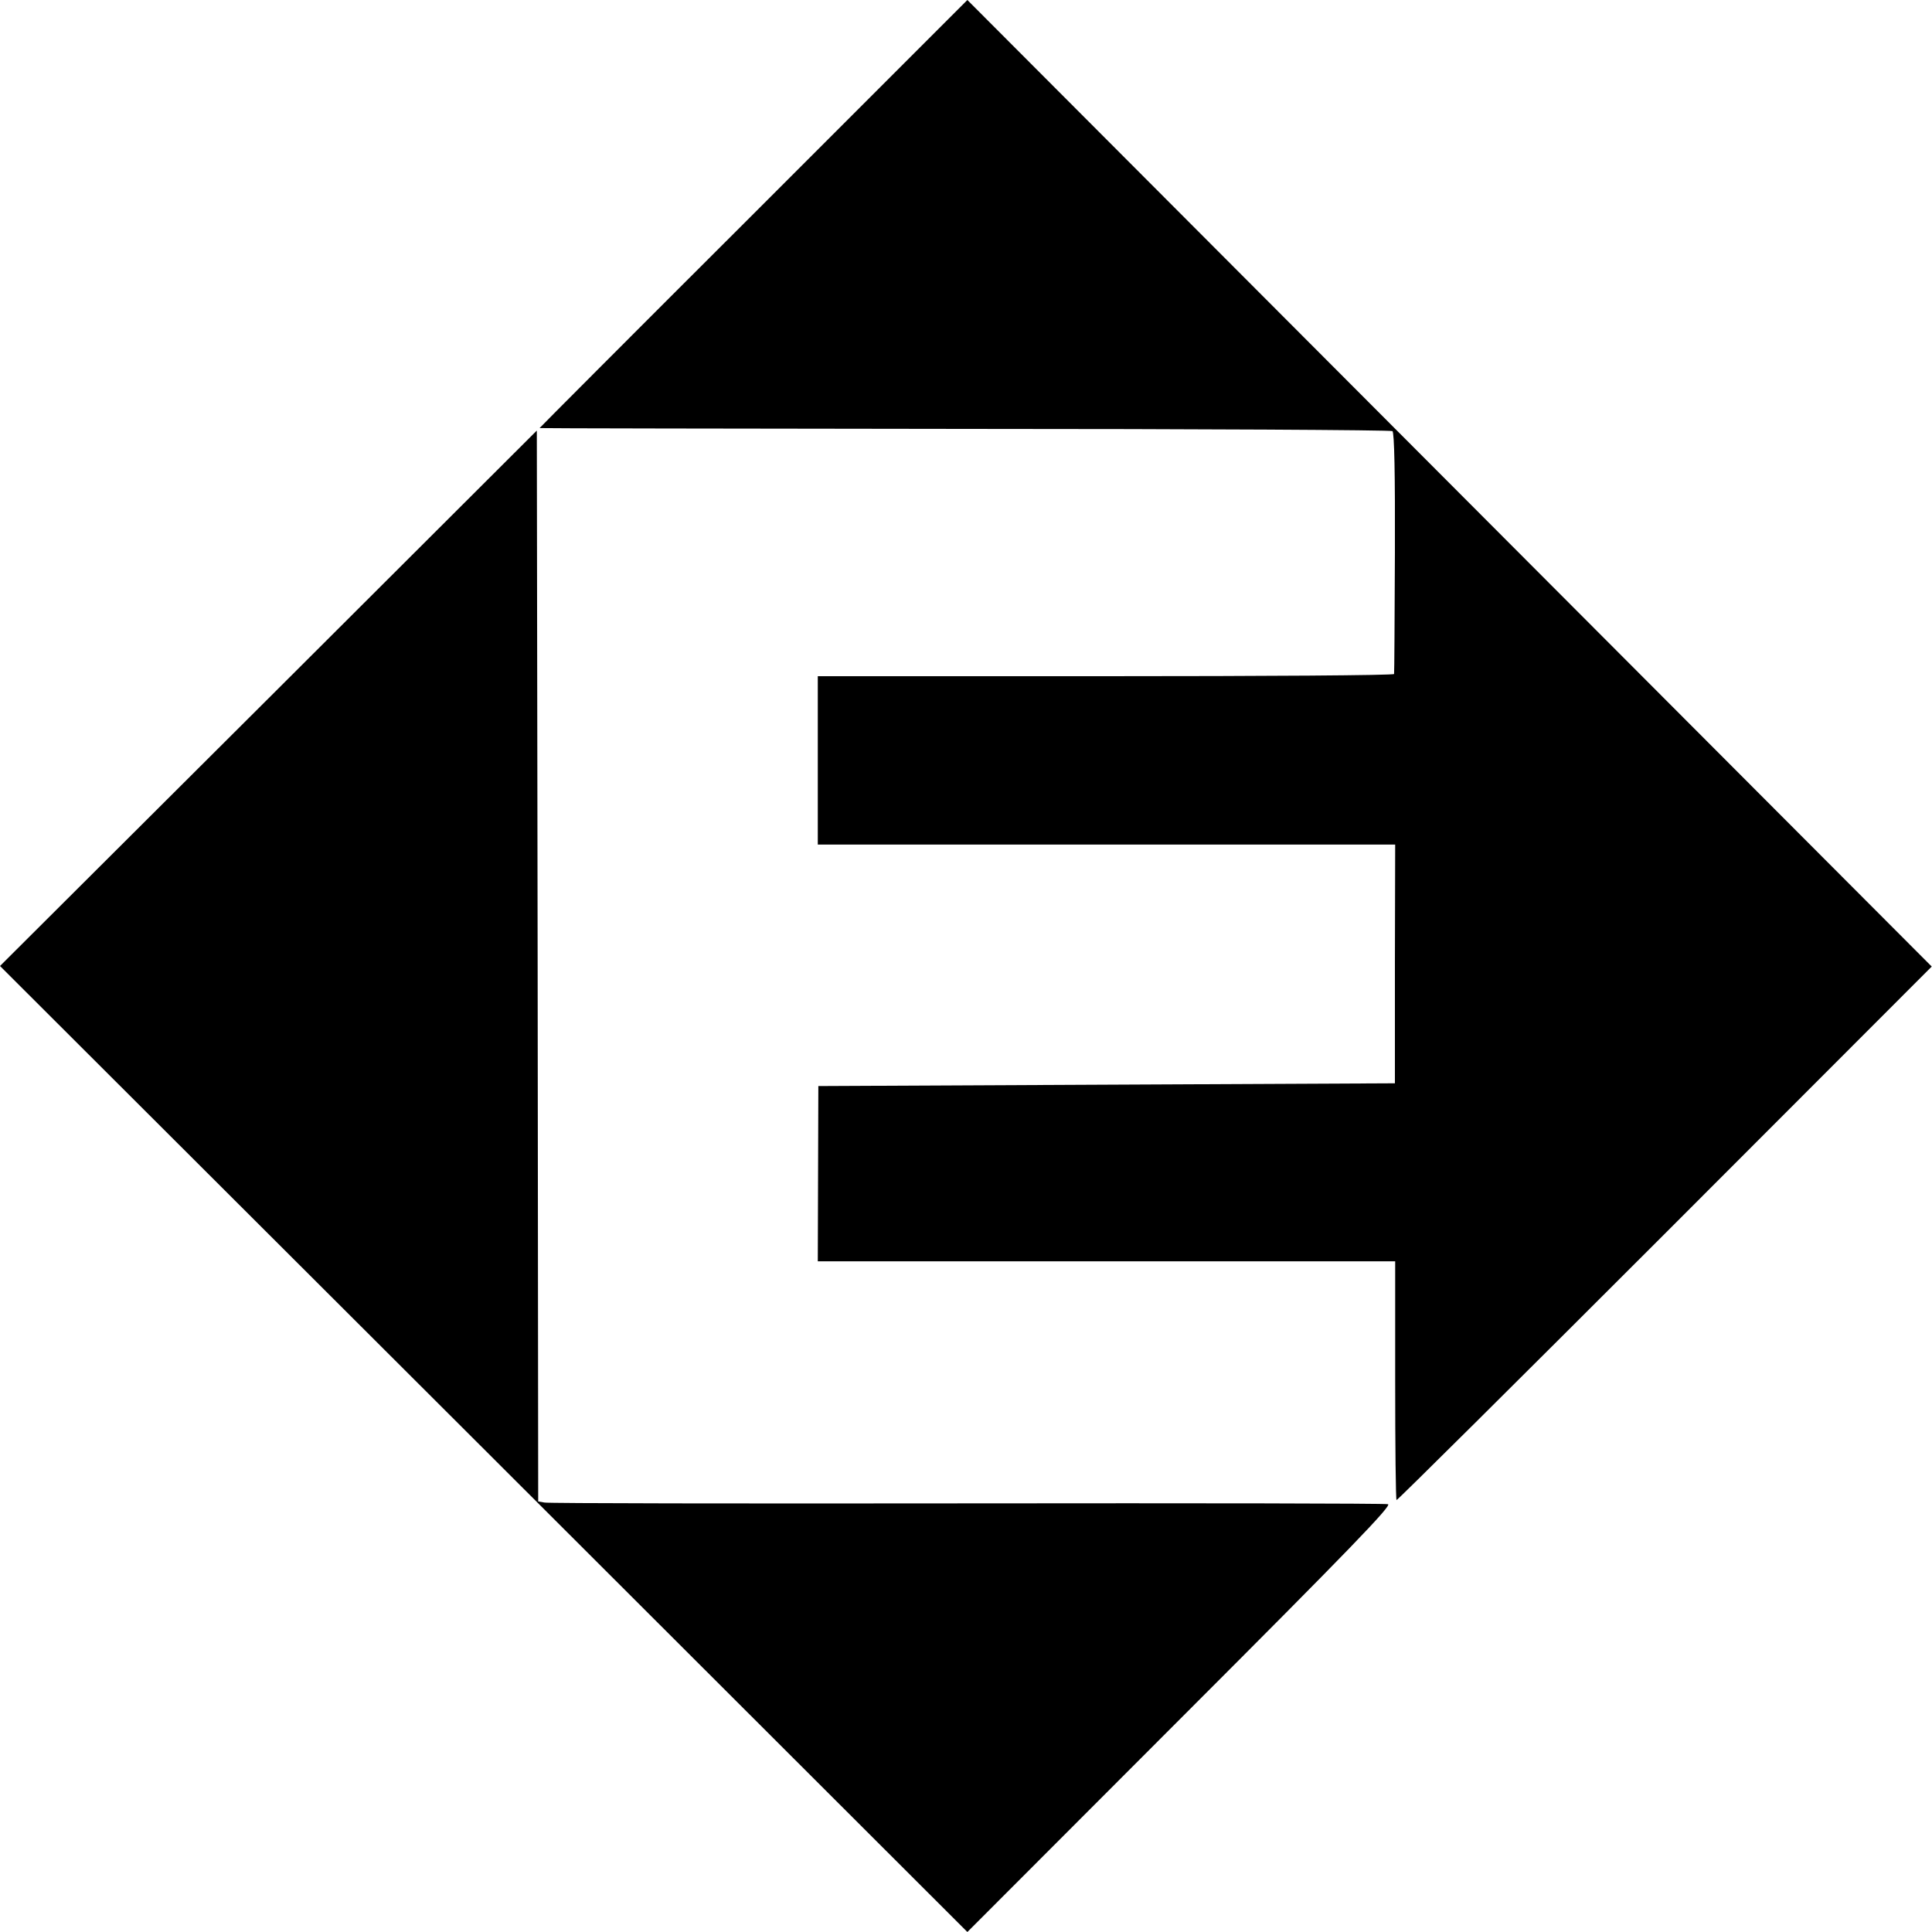
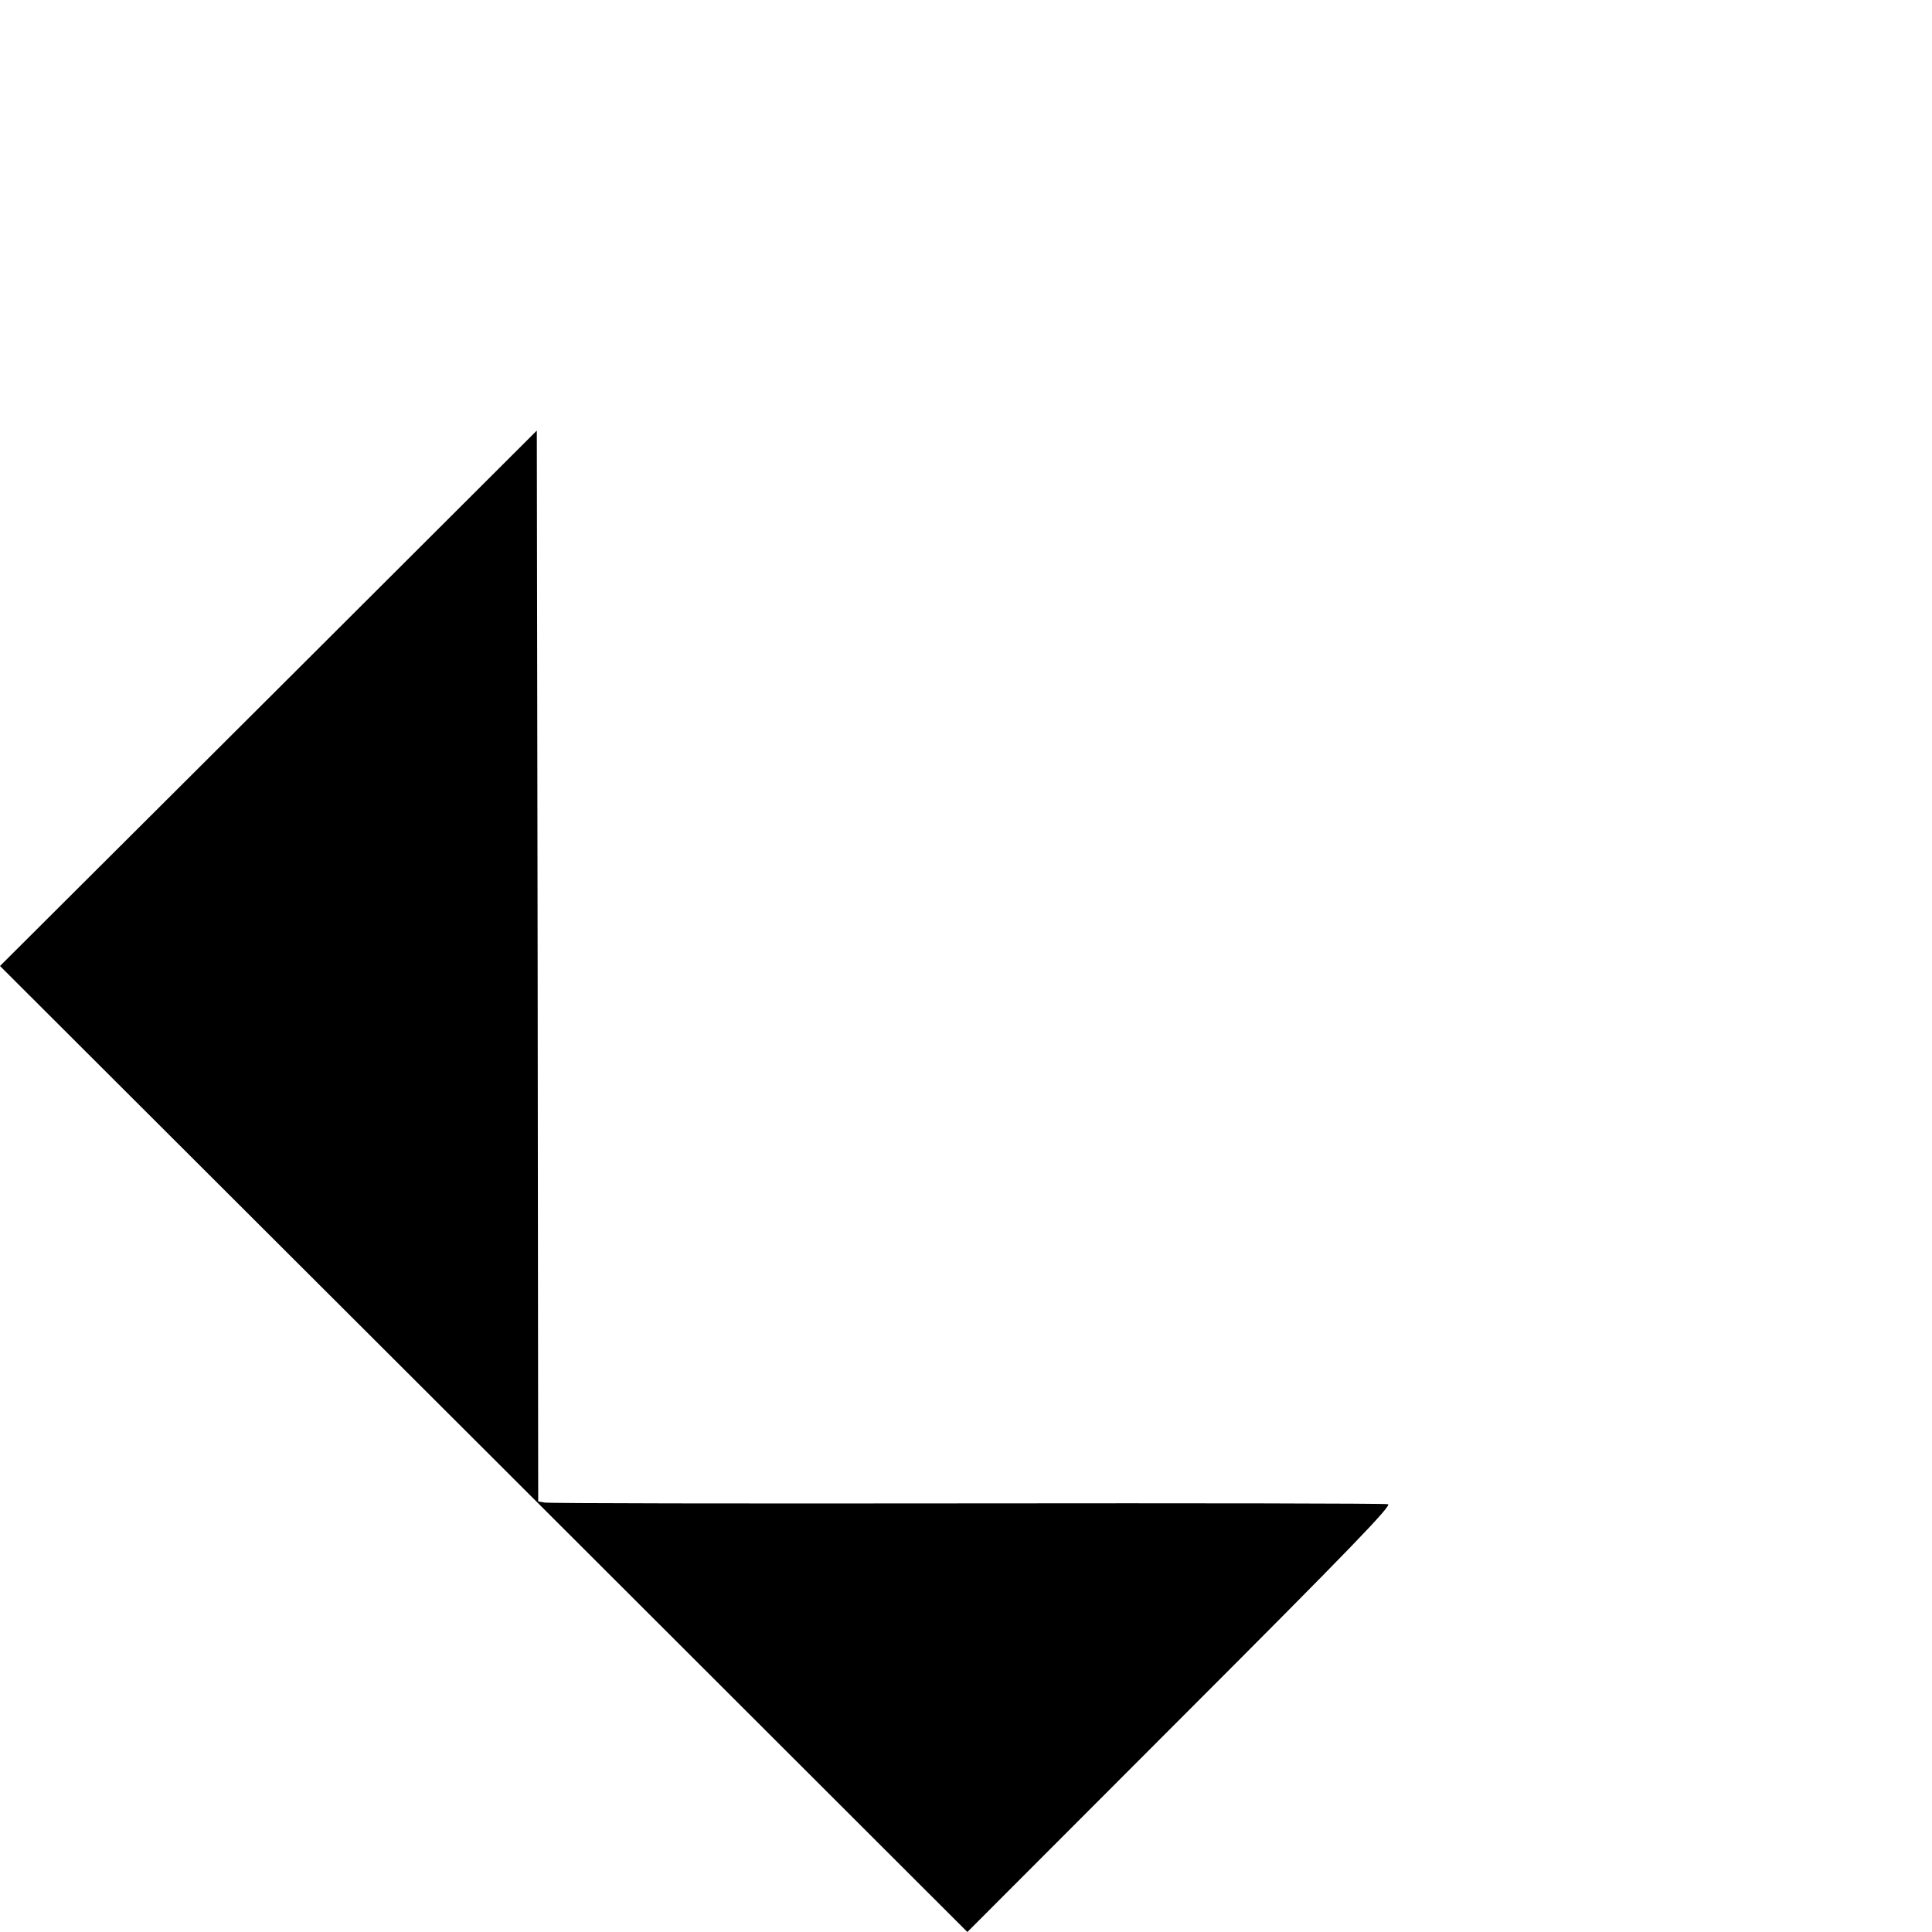
<svg xmlns="http://www.w3.org/2000/svg" version="1.0" width="700pt" height="700pt" viewBox="0 0 700 700" preserveAspectRatio="xMidYMid meet">
  <g transform="translate(0,700) scale(0.1,-0.1)" fill="#000000" stroke="none">
-     <path d="M2730 6225 c-427 -426 -775 -775 -775 -776 0 -1 693 -2 1540 -3 847 0 1545 -4 1550 -8 7 -4 10 -158 9 -440 -1 -238 -2 -436 -3 -440 0 -5 -471 -8 -1045 -8 l-1043 0 0 -305 0 -305 1046 0 1046 0 -1 -432 0 -433 -1045 -5 -1044 -5 -1 -317 -1 -318 1046 0 1046 0 0 -431 c0 -237 2 -432 5 -434 3 -1 440 433 972 965 l967 968 -1747 1751 -1747 1751 -775 -775z" />
    <path d="M973 4470 l-973 -970 1753 -1750 1752 -1750 772 773 c616 616 767 773 752 777 -11 3 -698 4 -1527 3 -829 -1 -1517 0 -1529 3 l-23 4 -2 1940 -3 1940 -972 -970z" />
  </g>
</svg>